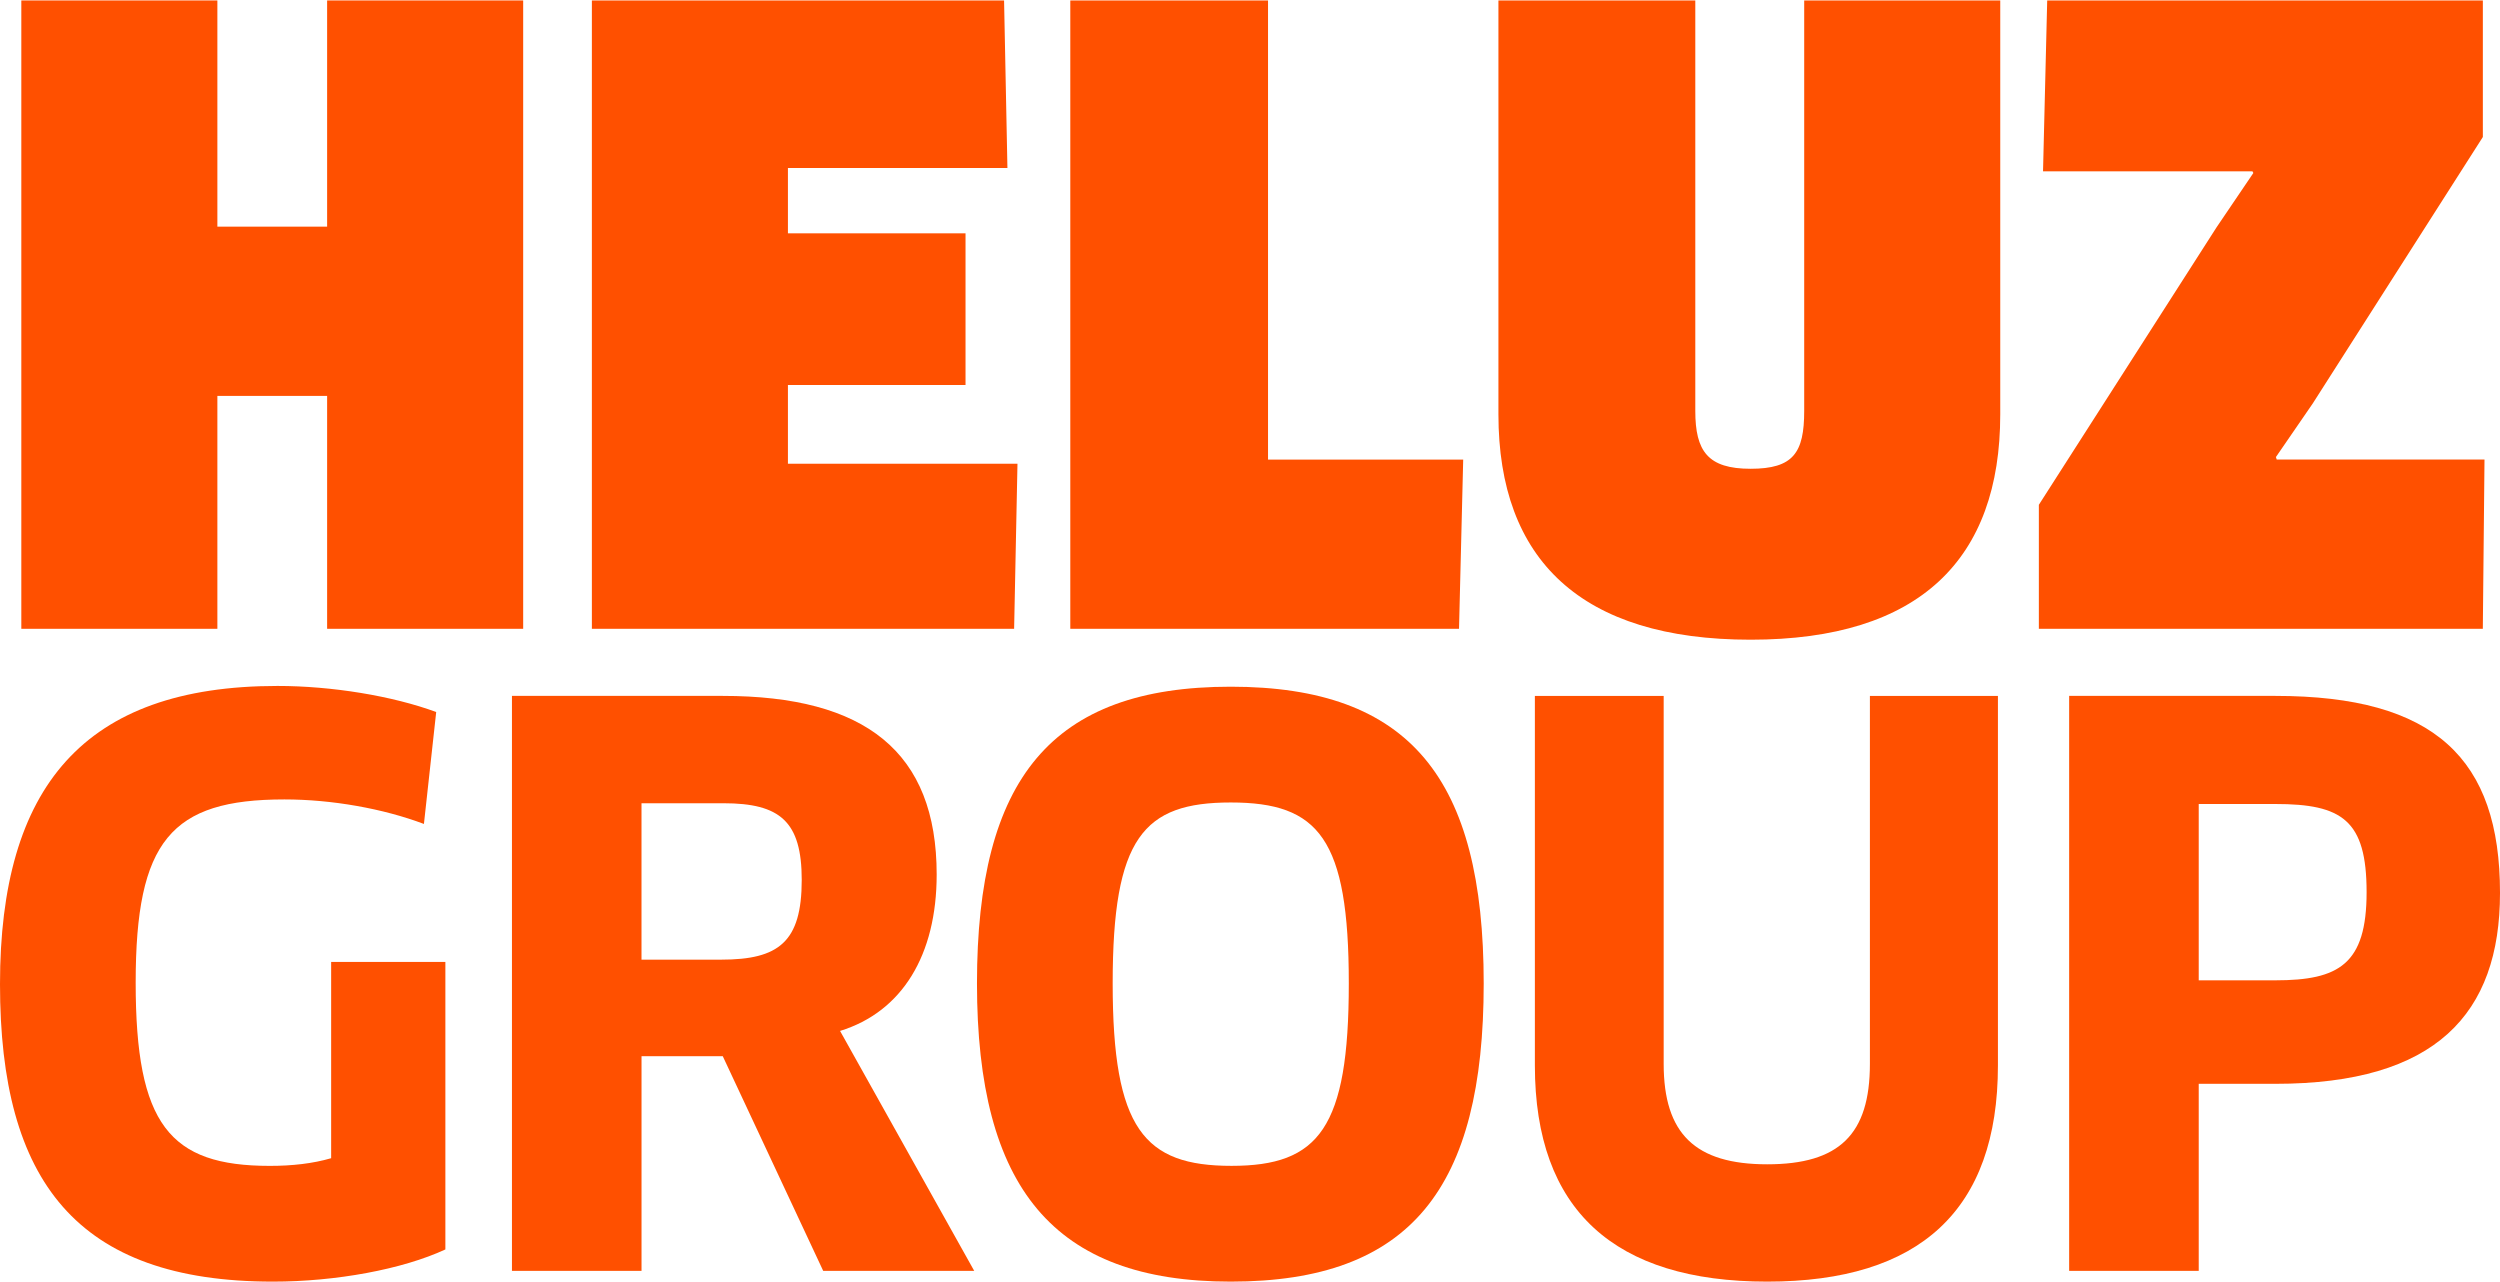
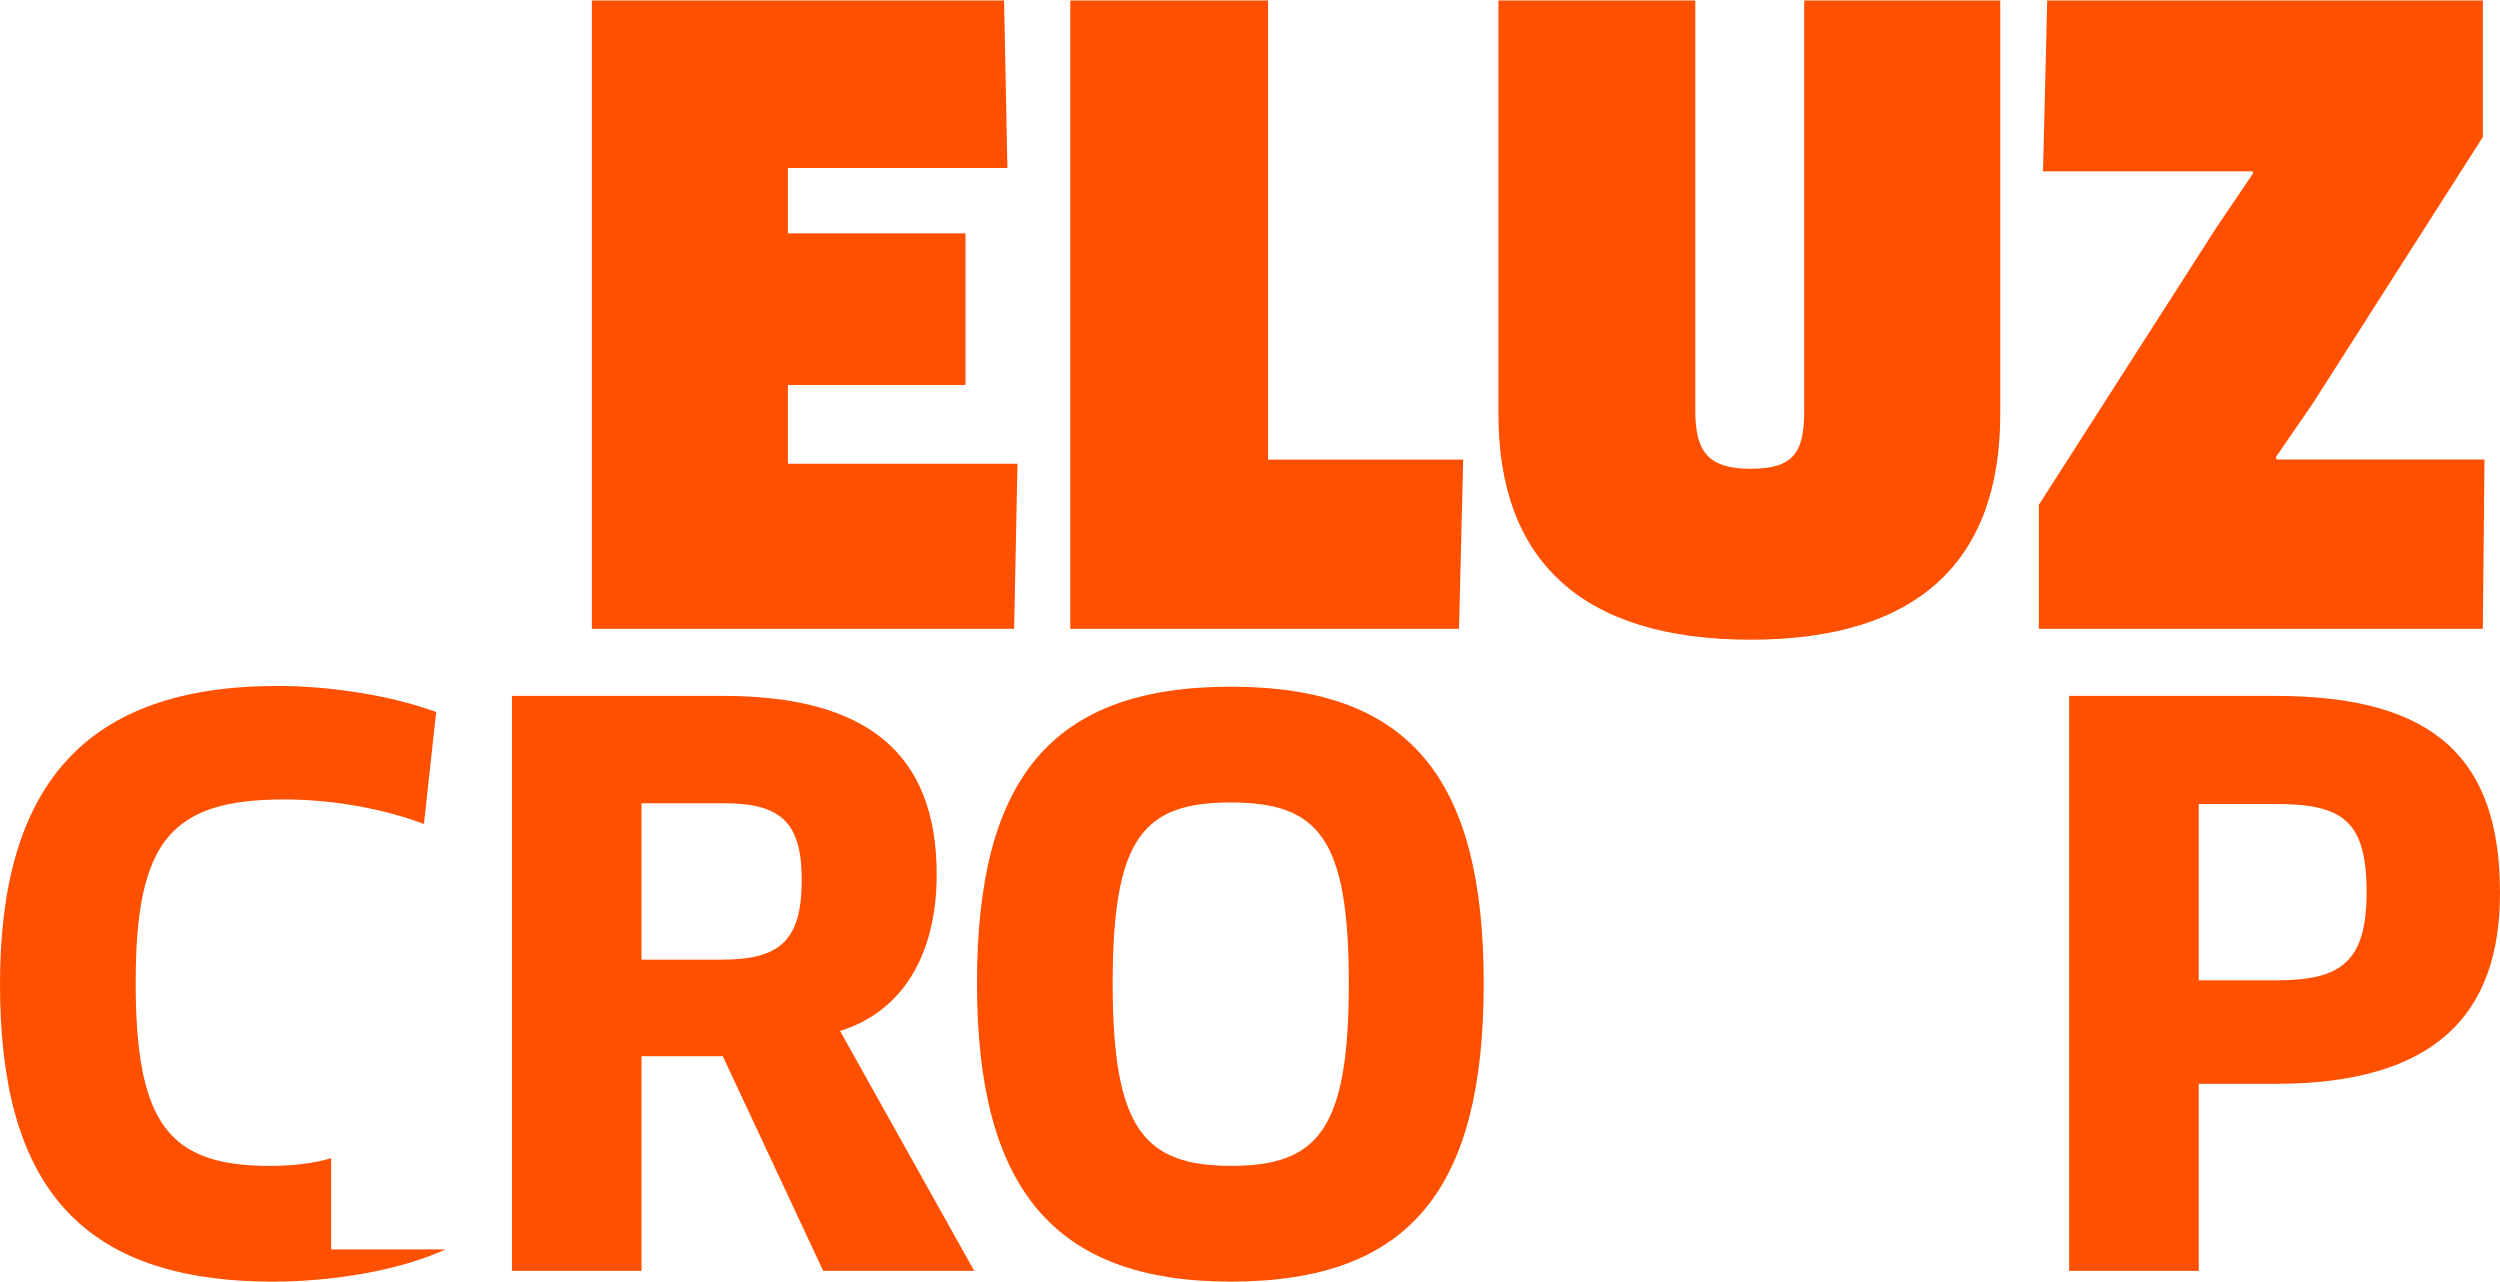
<svg xmlns="http://www.w3.org/2000/svg" id="Vrstva_1" viewBox="0 0 1000 513">
  <defs>
    <style>.cls-1{fill:#ff5000;}</style>
  </defs>
-   <path class="cls-1" d="M178.16,499.77c-17.18,7.98-43.85,12.88-69,12.88C30.66,512.65,0,472.47,0,393.67s33.42-119.29,111-119.29c21.77,0,46,3.99,63.48,10.43l-4.91,44.77c-16.25-6.13-36.8-9.81-55.81-9.81-45.38,0-59.49,16.56-59.49,73.29s13.49,73.29,53.66,73.29c8.89,0,17.18-.92,24.53-3.07v-78.5h45.69v114.99Z" />
+   <path class="cls-1" d="M178.16,499.77c-17.18,7.98-43.85,12.88-69,12.88C30.66,512.65,0,472.47,0,393.67s33.42-119.29,111-119.29c21.77,0,46,3.99,63.48,10.43l-4.91,44.77c-16.25-6.13-36.8-9.81-55.81-9.81-45.38,0-59.49,16.56-59.49,73.29s13.49,73.29,53.66,73.29c8.89,0,17.18-.92,24.53-3.07v-78.5v114.99Z" />
  <path class="cls-1" d="M336.02,412.37l53.67,95.98h-60.41l-40.17-85.86h-32.5v85.86h-51.83v-229.99h84.33c57.04,0,85.56,22.39,85.56,71.45,0,32.2-13.8,54.89-38.64,62.56ZM289.41,321.3h-32.81v62.56h31.89c23,0,32.2-7.05,32.2-31.89,0-23.31-8.58-30.67-31.28-30.67Z" />
  <path class="cls-1" d="M492.29,512.65c-70.84,0-101.5-37.41-101.5-119.29s29.74-118.68,101.5-118.68,101.19,36.8,101.19,118.68-29.13,119.29-101.19,119.29ZM492.29,320.99c-34.96,0-47.22,14.1-47.22,72.37s12.57,72.98,47.53,72.98,46.92-15.03,46.92-72.98-11.96-72.37-47.22-72.37Z" />
-   <path class="cls-1" d="M799.17,426.17c0,57.96-31.28,86.48-92.3,86.48s-92.92-28.52-92.92-86.48v-147.81h51.52v147.19c0,27.91,12.57,40.17,41.4,40.17s41.09-11.96,41.09-40.17v-147.19h51.21v147.81Z" />
  <path class="cls-1" d="M910.15,433.53h-30.66v74.82h-51.83v-229.99h82.49c63.78,0,89.85,25.15,89.85,78.81,0,48.45-25.76,76.36-89.85,76.36ZM910.15,321.6h-30.66v70.53h30.66c25.45,0,36.49-6.44,36.49-35.27s-9.81-35.26-36.49-35.26Z" />
-   <path class="cls-1" d="M130.85,251.52v-93.16h-43.9v93.16H8.53V.18h78.42v90.48h43.9V.18h78.42v251.34h-78.42Z" />
  <path class="cls-1" d="M406.99,185.51l-1.34,66.02h-168.9V.18h164.88l1.34,67.02h-87.8v26.14h71.04v60.66h-71.04v31.5h91.82Z" />
  <path class="cls-1" d="M585.28,183.83l-1.67,67.7h-155.49V.18h79.09v183.65h78.08Z" />
  <path class="cls-1" d="M800.1,165.73c0,57.97-32.17,90.15-99.86,90.15s-100.87-31.84-100.87-90.15V.18h78.75v164.21c0,16.09,5.02,23.12,22.11,23.12s21.45-6.36,21.45-23.12V.18h78.42v165.55Z" />
  <path class="cls-1" d="M815.54,251.52v-49.6l71.04-110.93,14.75-21.78-.34-.67h-83.78l1.67-68.36h174.26v54.62l-68.03,106.57-14.75,21.45.33,1h83.11l-.67,67.7h-177.61Z" />
</svg>